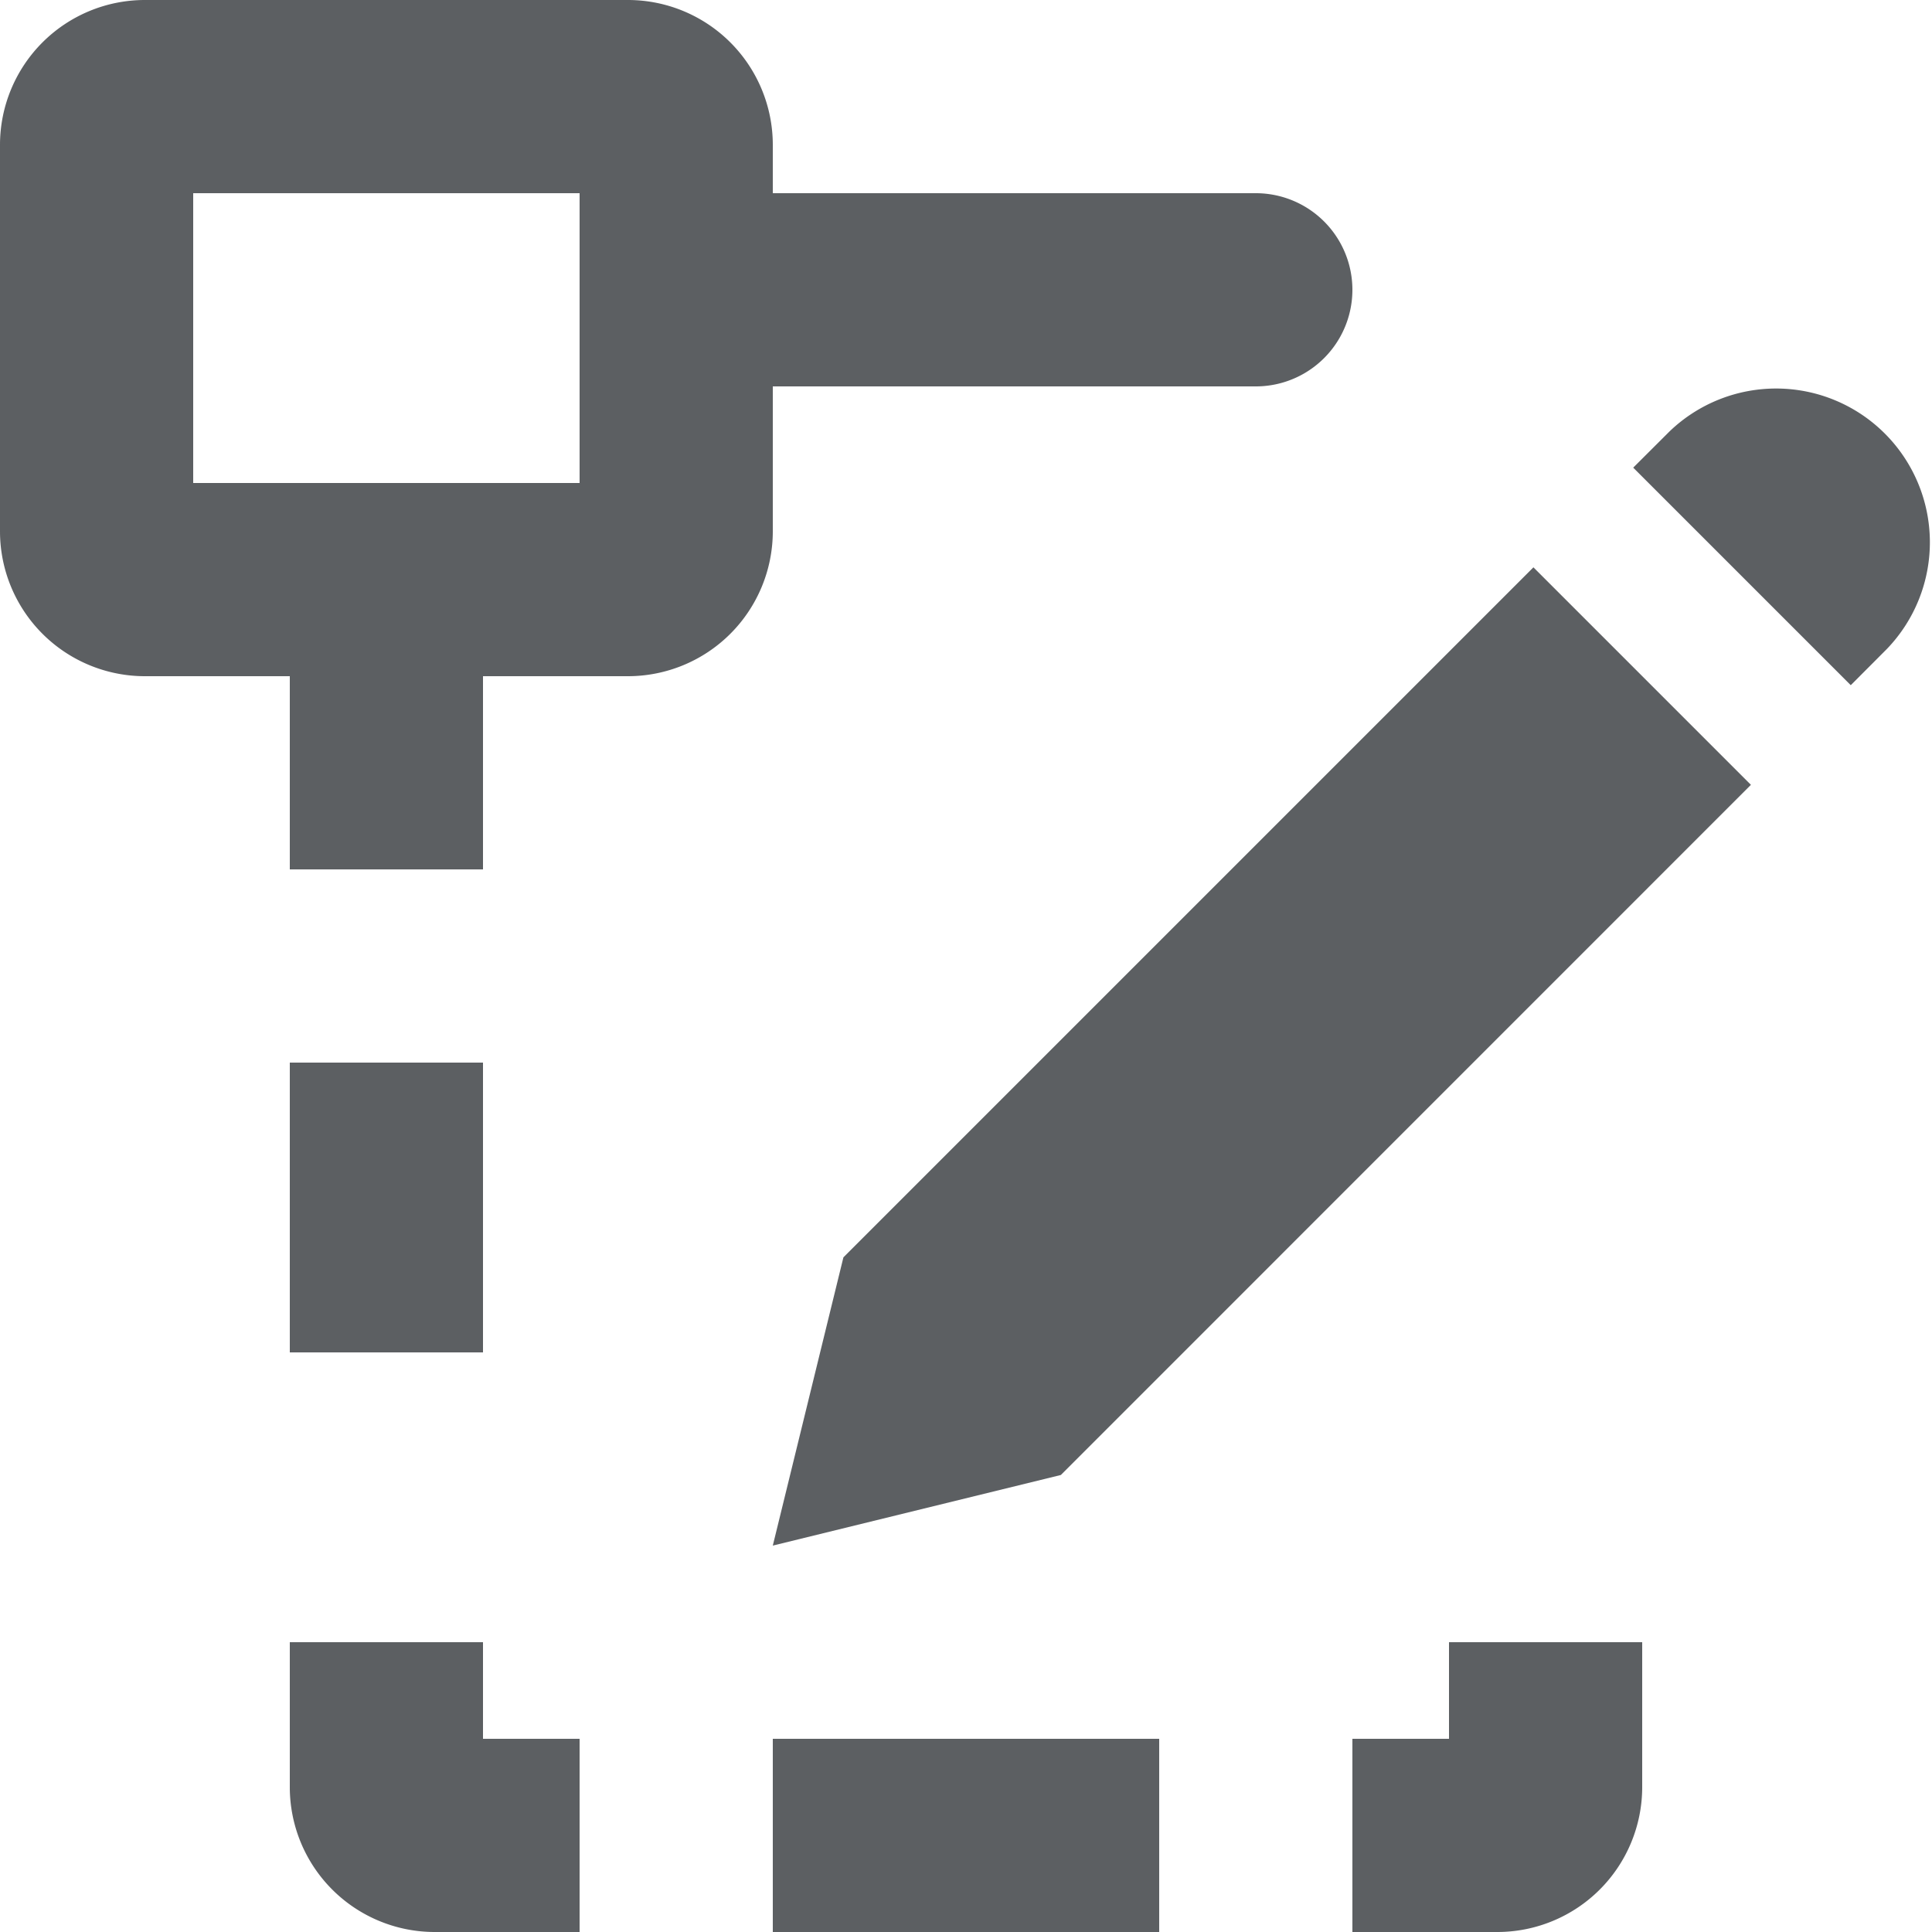
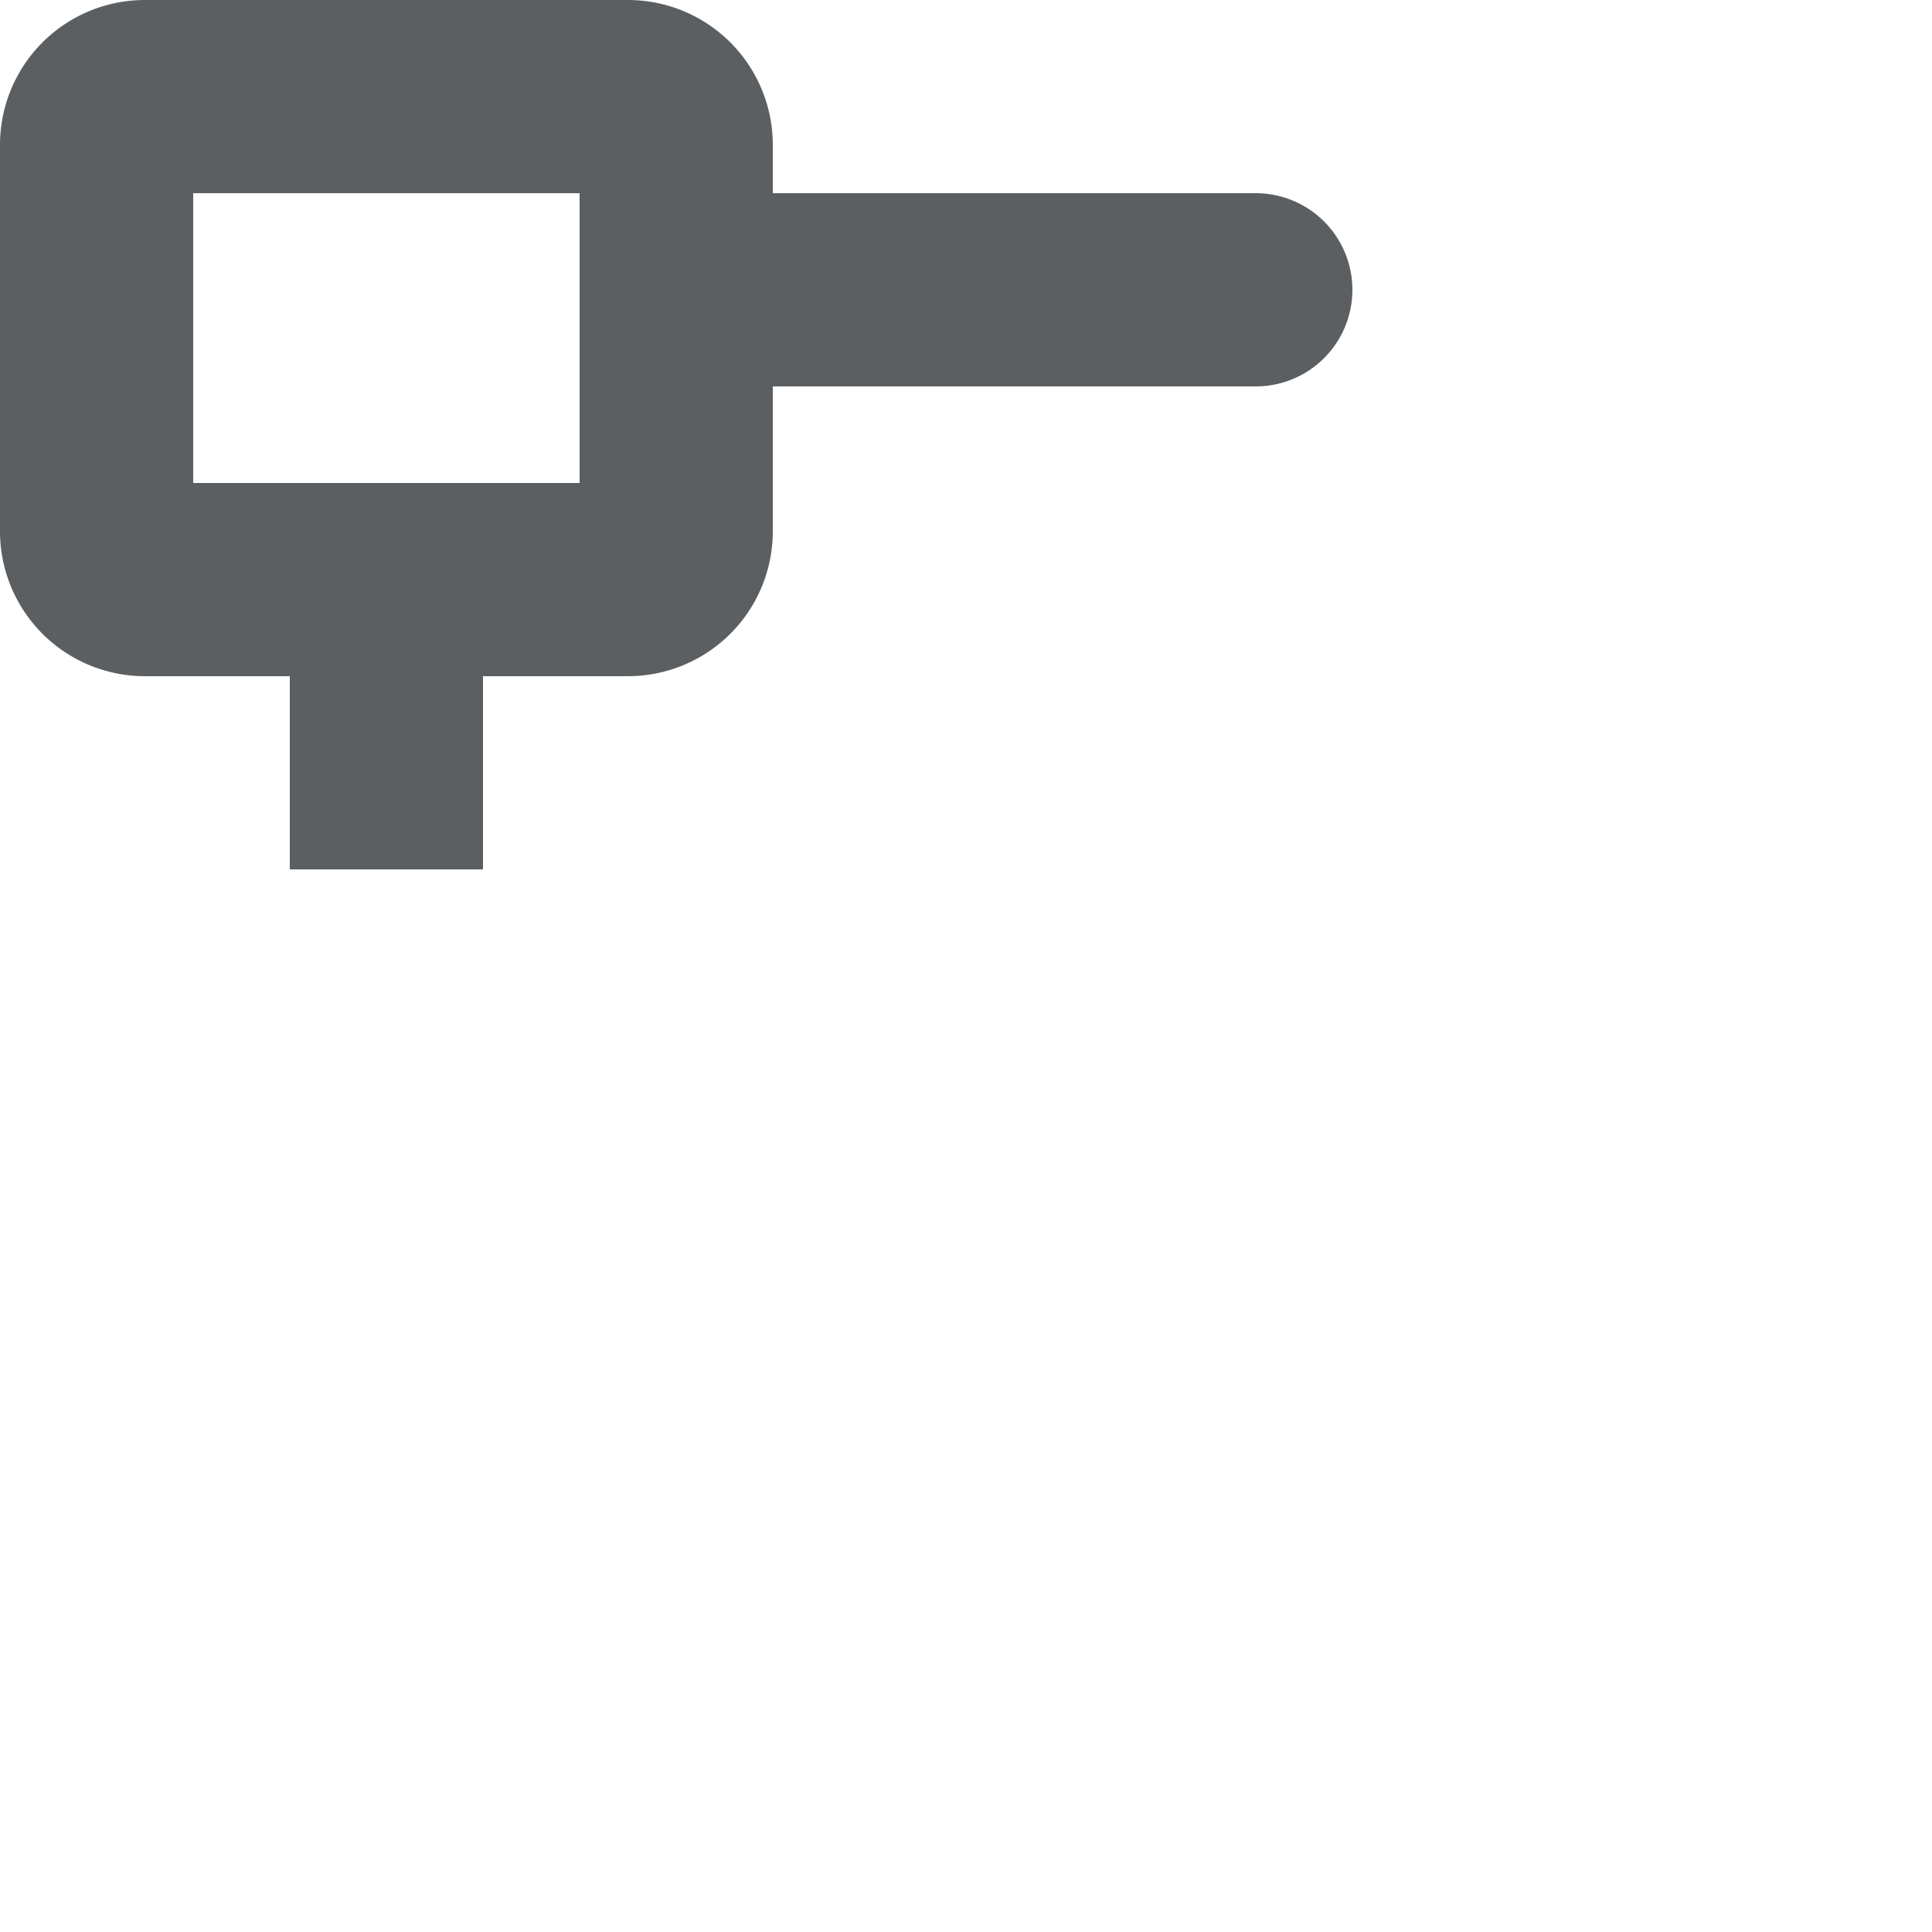
<svg xmlns="http://www.w3.org/2000/svg" width="800px" height="800px" viewBox="0 0 20 20">
  <path fill="#5C5F62" fill-rule="evenodd" d="M0 1.5A1.5 1.5 0 011.5 0h5A1.5 1.5 0 018 1.5V2h5a1 1 0 110 2H8v1.5A1.5 1.5 0 016.5 7H5v2H3V7H1.5A1.5 1.5 0 010 5.5v-4zM2 5V2h4v3H2z" />
-   <path fill="#5C5F62" d="M5 17v1h1v2H4.5A1.5 1.5 0 013 18.5V17h2zM3 14v-3h2v3H3zM12 20H8v-2h4v2zM14 18h1v-1h2v1.5a1.5 1.5 0 01-1.5 1.5H14v-2zM16.907 4.841l2.252 2.252.375-.376a1.592 1.592 0 00-2.252-2.25l-.375.374zM18.125 8.124l-2.251-2.251-7.143 7.143L8 16l2.982-.731 7.143-7.144z" />
</svg>